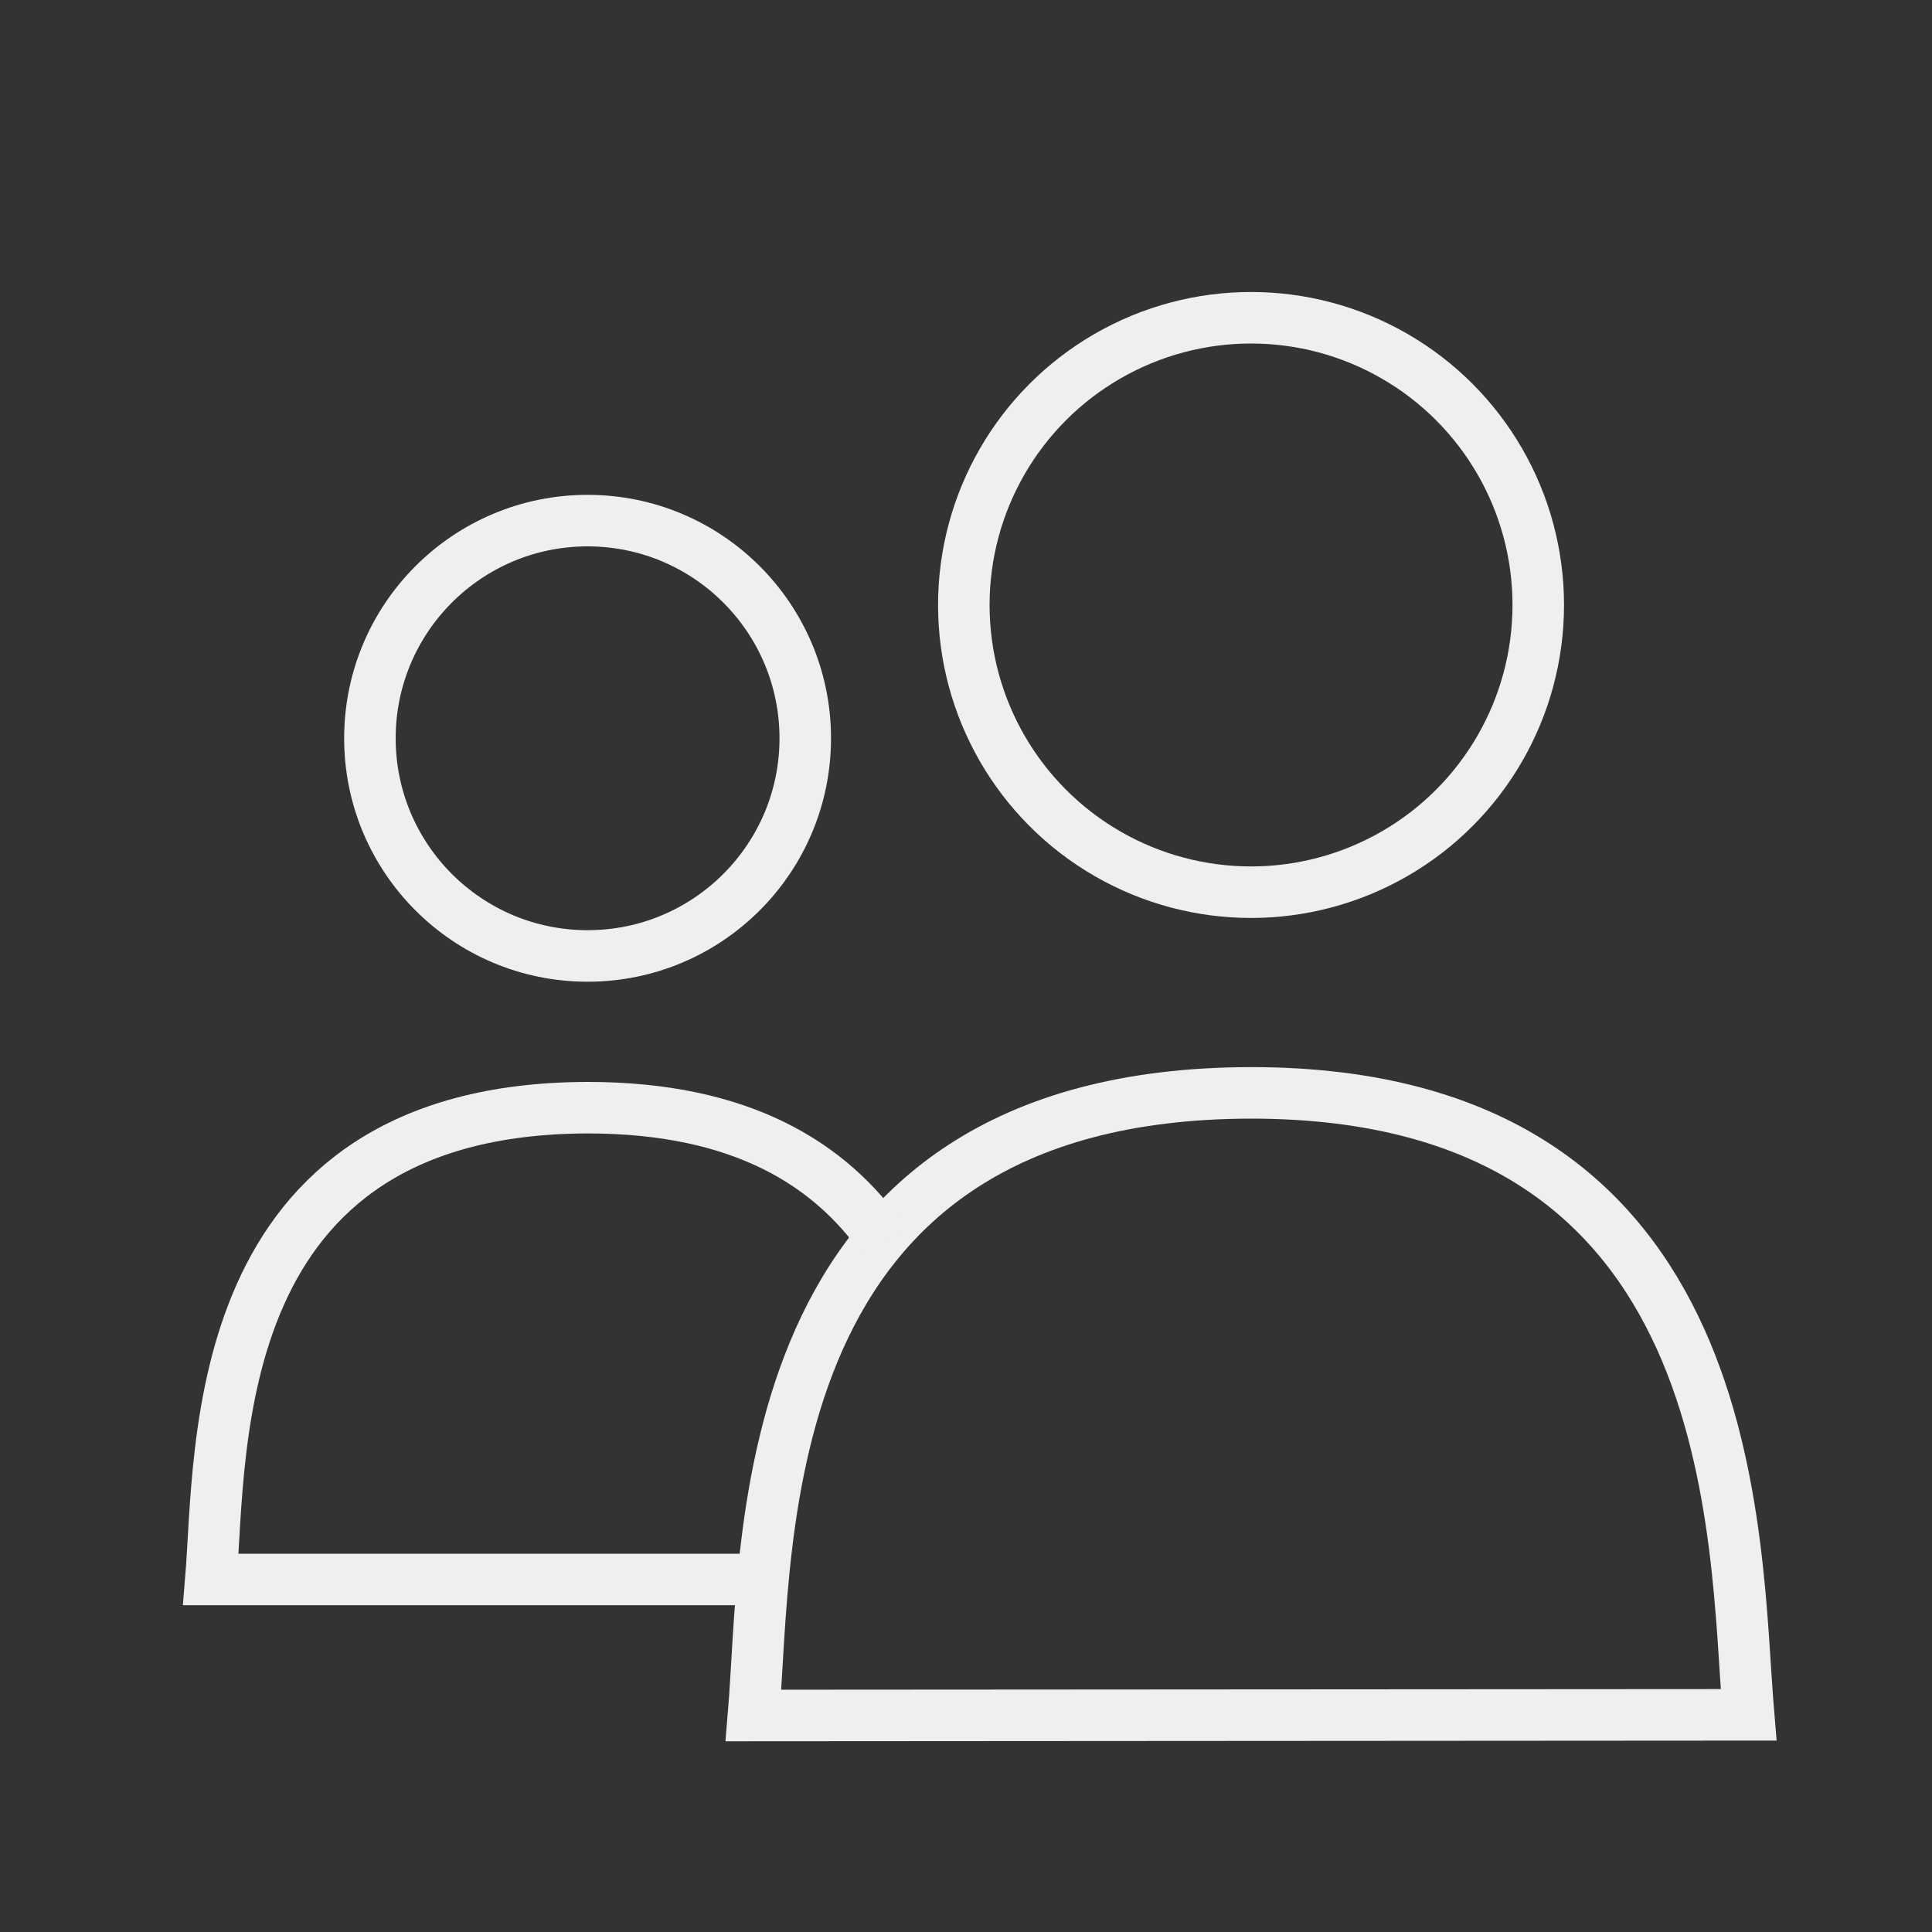
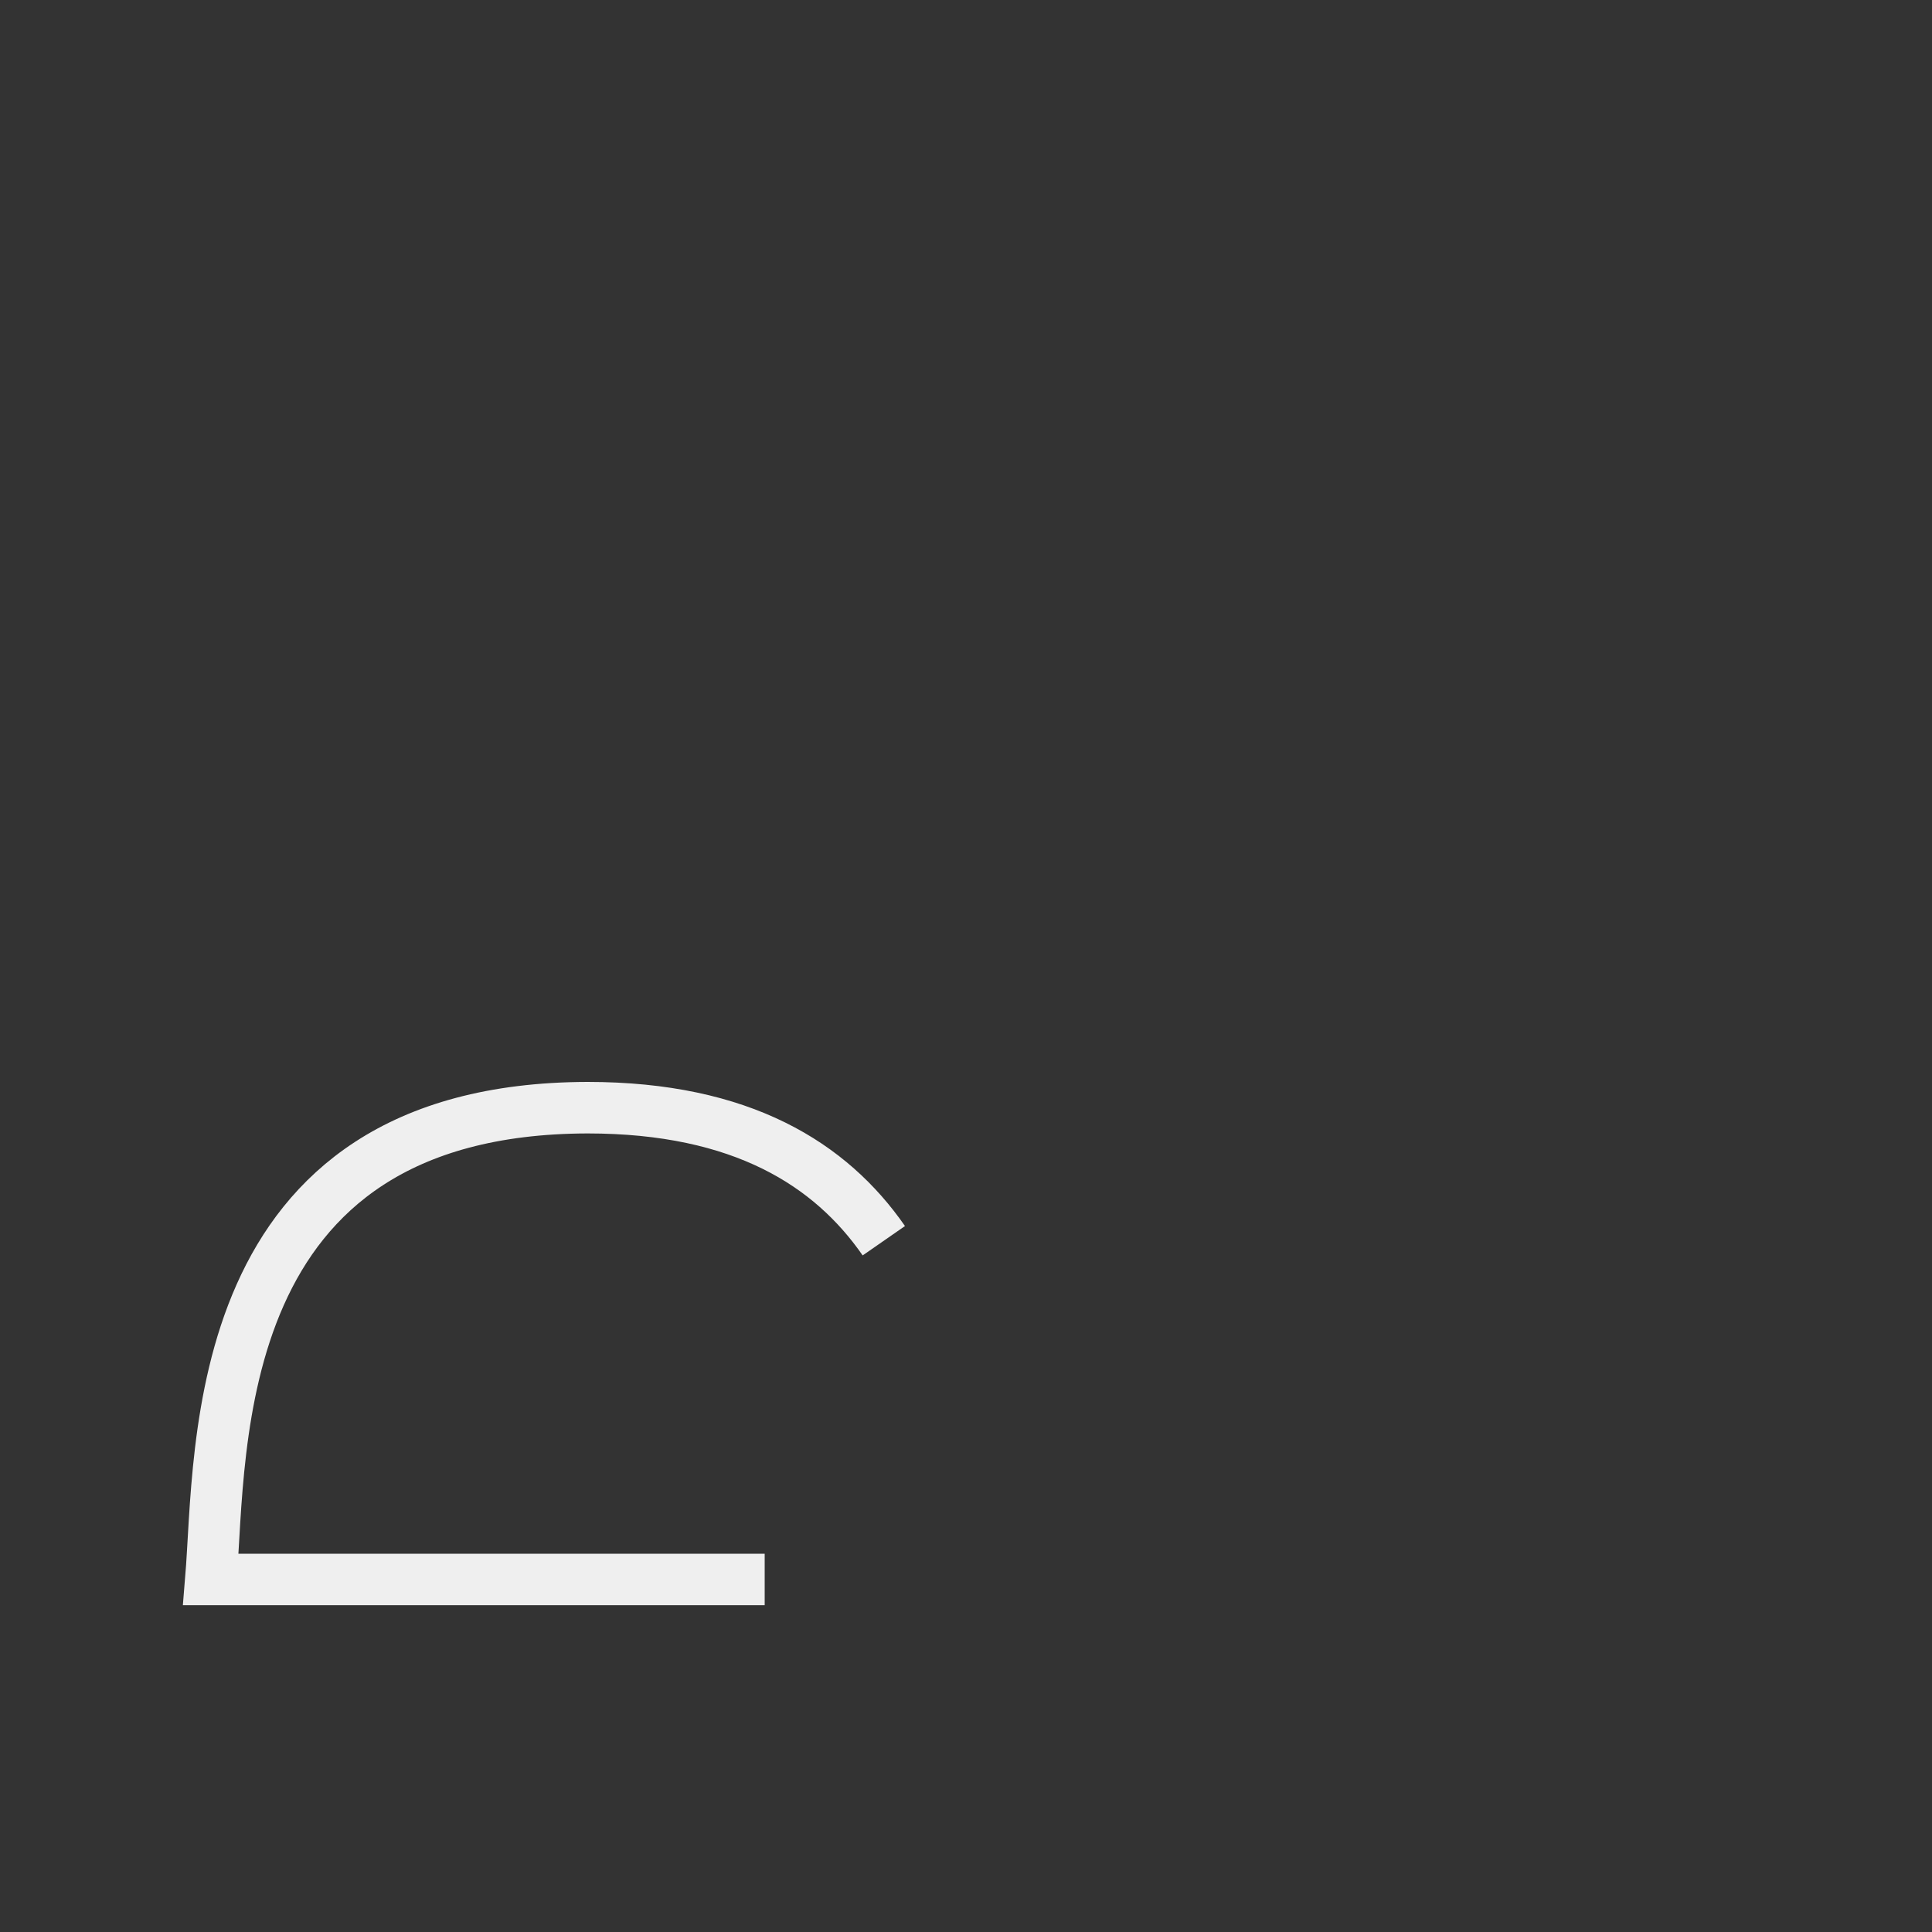
<svg xmlns="http://www.w3.org/2000/svg" id="Layer_1" data-name="Layer 1" viewBox="0 0 150 150">
  <rect x="0" y="0" width="150" height="150" fill="#333333" stroke="none" />
  <defs>
    <style>.cls-1{fill:none;stroke:#efefef;stroke-miterlimit:10;stroke-width:4px;}</style>
  </defs>
-   <circle class="cls-1" cx="97.13" cy="46.97" r="22.3" />
-   <path class="cls-1" d="M58.5,133.19c1.13-13.46-.43-48.29,38.63-48.34,38.55,0,37.48,34.82,38.63,48.29Z" />
-   <circle class="cls-1" cx="45.62" cy="57.32" r="16.9" />
  <path class="cls-1" d="M59.37,122.63l-43,0C17.21,112.46,16,86.07,45.62,86c12,0,18.89,4.41,23,10.33" />
</svg>